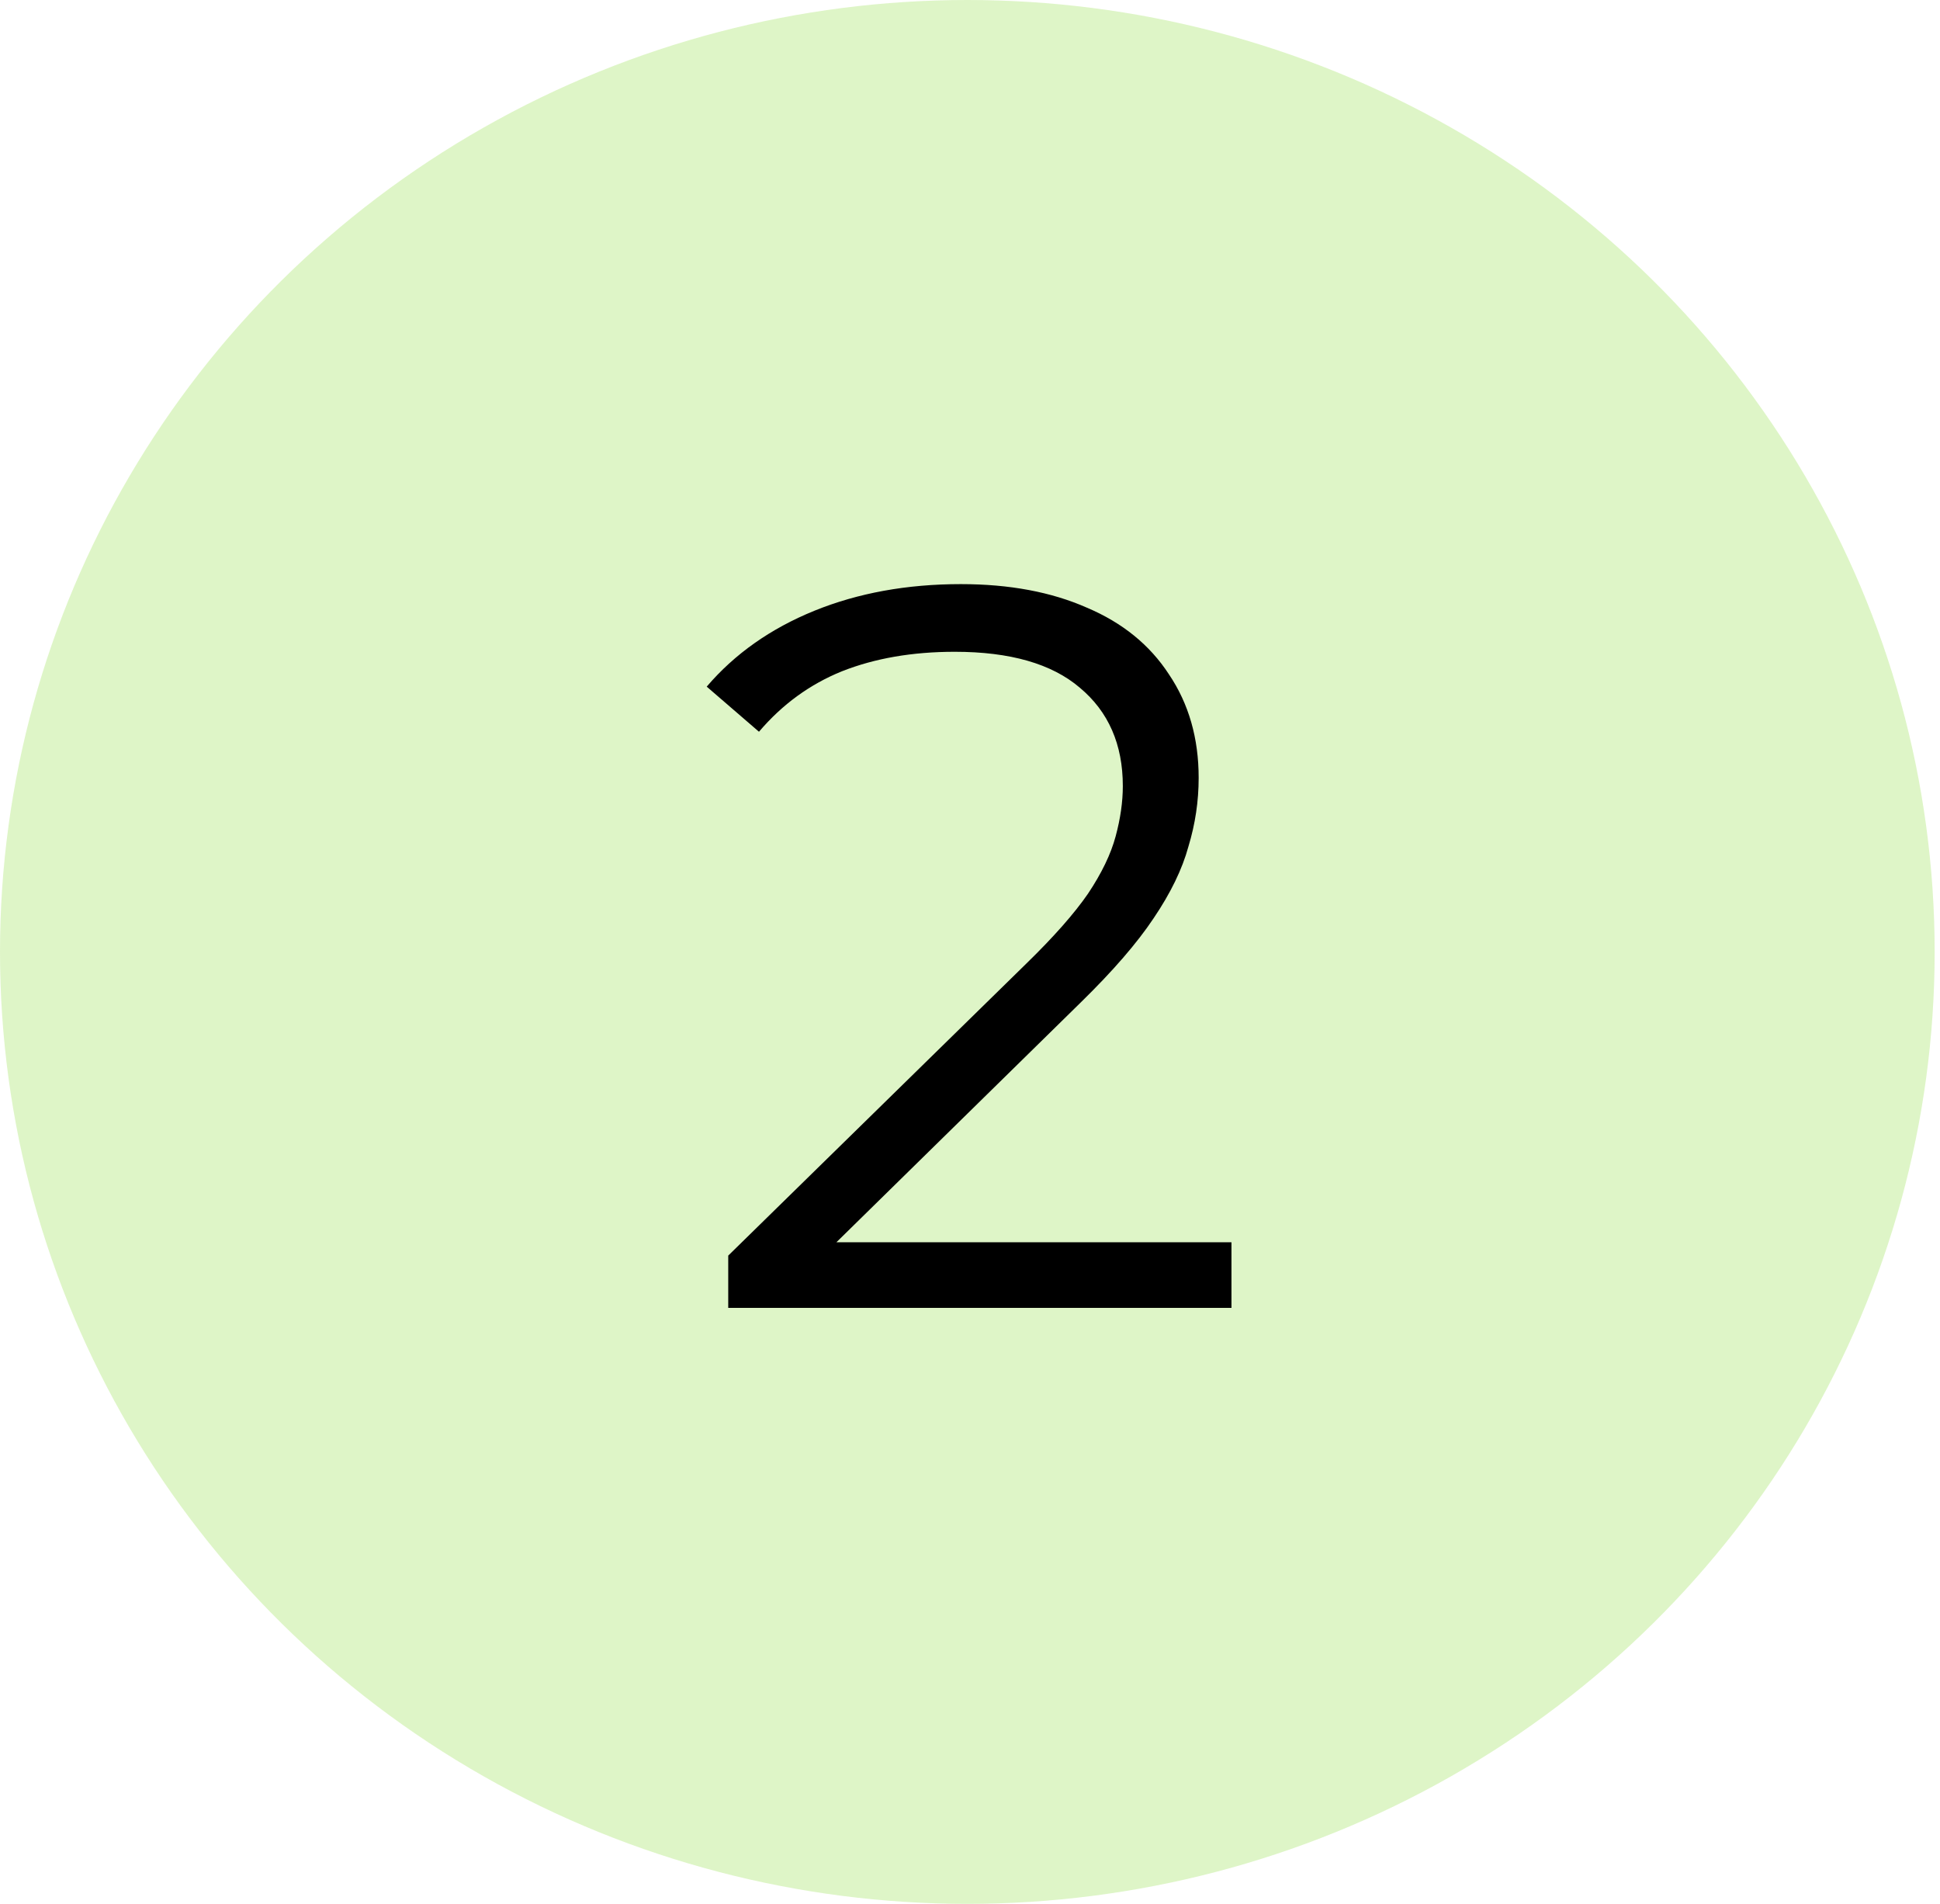
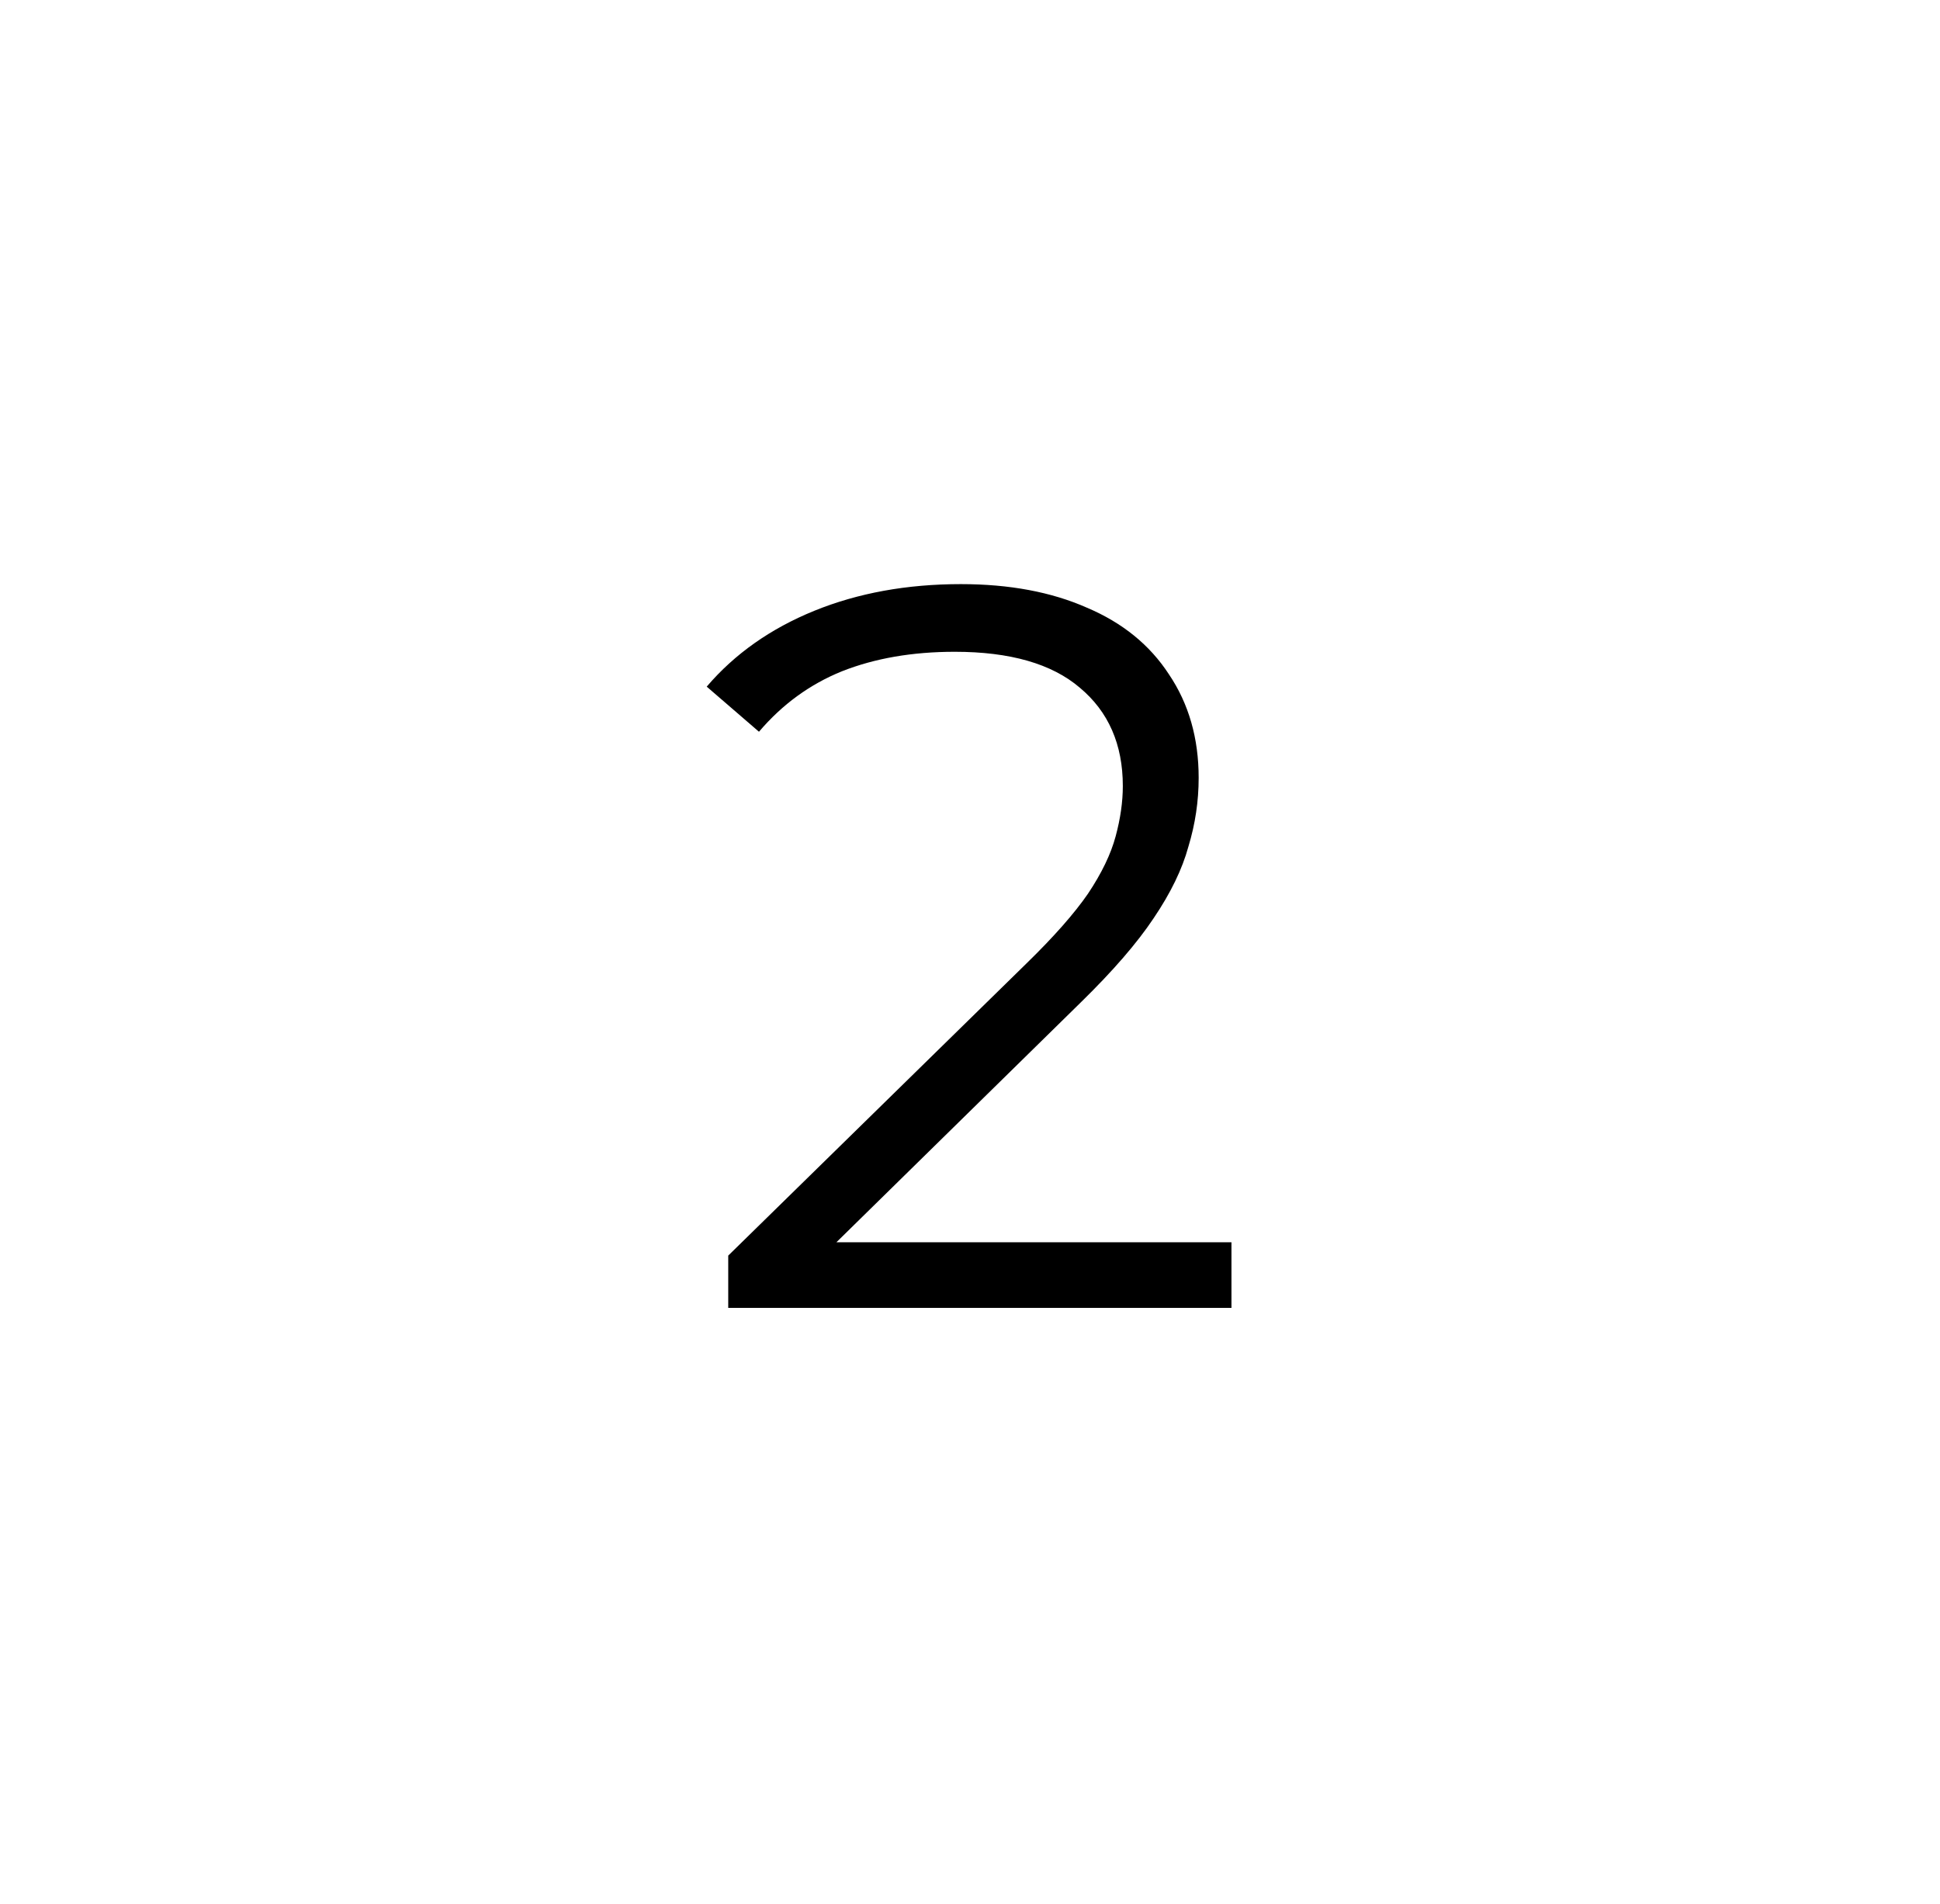
<svg xmlns="http://www.w3.org/2000/svg" width="53" height="52" viewBox="0 0 53 52" fill="none">
-   <ellipse cx="26.427" cy="26" rx="26.427" ry="26" fill="#91DE43" fill-opacity="0.3" />
  <path d="M19.895 35.722V34.294L28.043 26.314C28.79 25.586 29.35 24.951 29.723 24.41C30.097 23.85 30.349 23.328 30.479 22.842C30.61 22.357 30.675 21.899 30.675 21.47C30.675 20.331 30.283 19.436 29.499 18.782C28.734 18.129 27.595 17.802 26.083 17.802C24.926 17.802 23.899 17.98 23.003 18.334C22.126 18.689 21.37 19.239 20.735 19.986L19.307 18.754C20.073 17.858 21.053 17.168 22.247 16.682C23.442 16.197 24.777 15.954 26.251 15.954C27.577 15.954 28.725 16.169 29.695 16.598C30.666 17.009 31.413 17.616 31.935 18.418C32.477 19.221 32.747 20.163 32.747 21.246C32.747 21.881 32.654 22.506 32.467 23.122C32.299 23.738 31.982 24.392 31.515 25.082C31.067 25.754 30.405 26.52 29.527 27.378L22.051 34.714L21.491 33.93H33.643V35.722H19.895Z" fill="black" />
</svg>